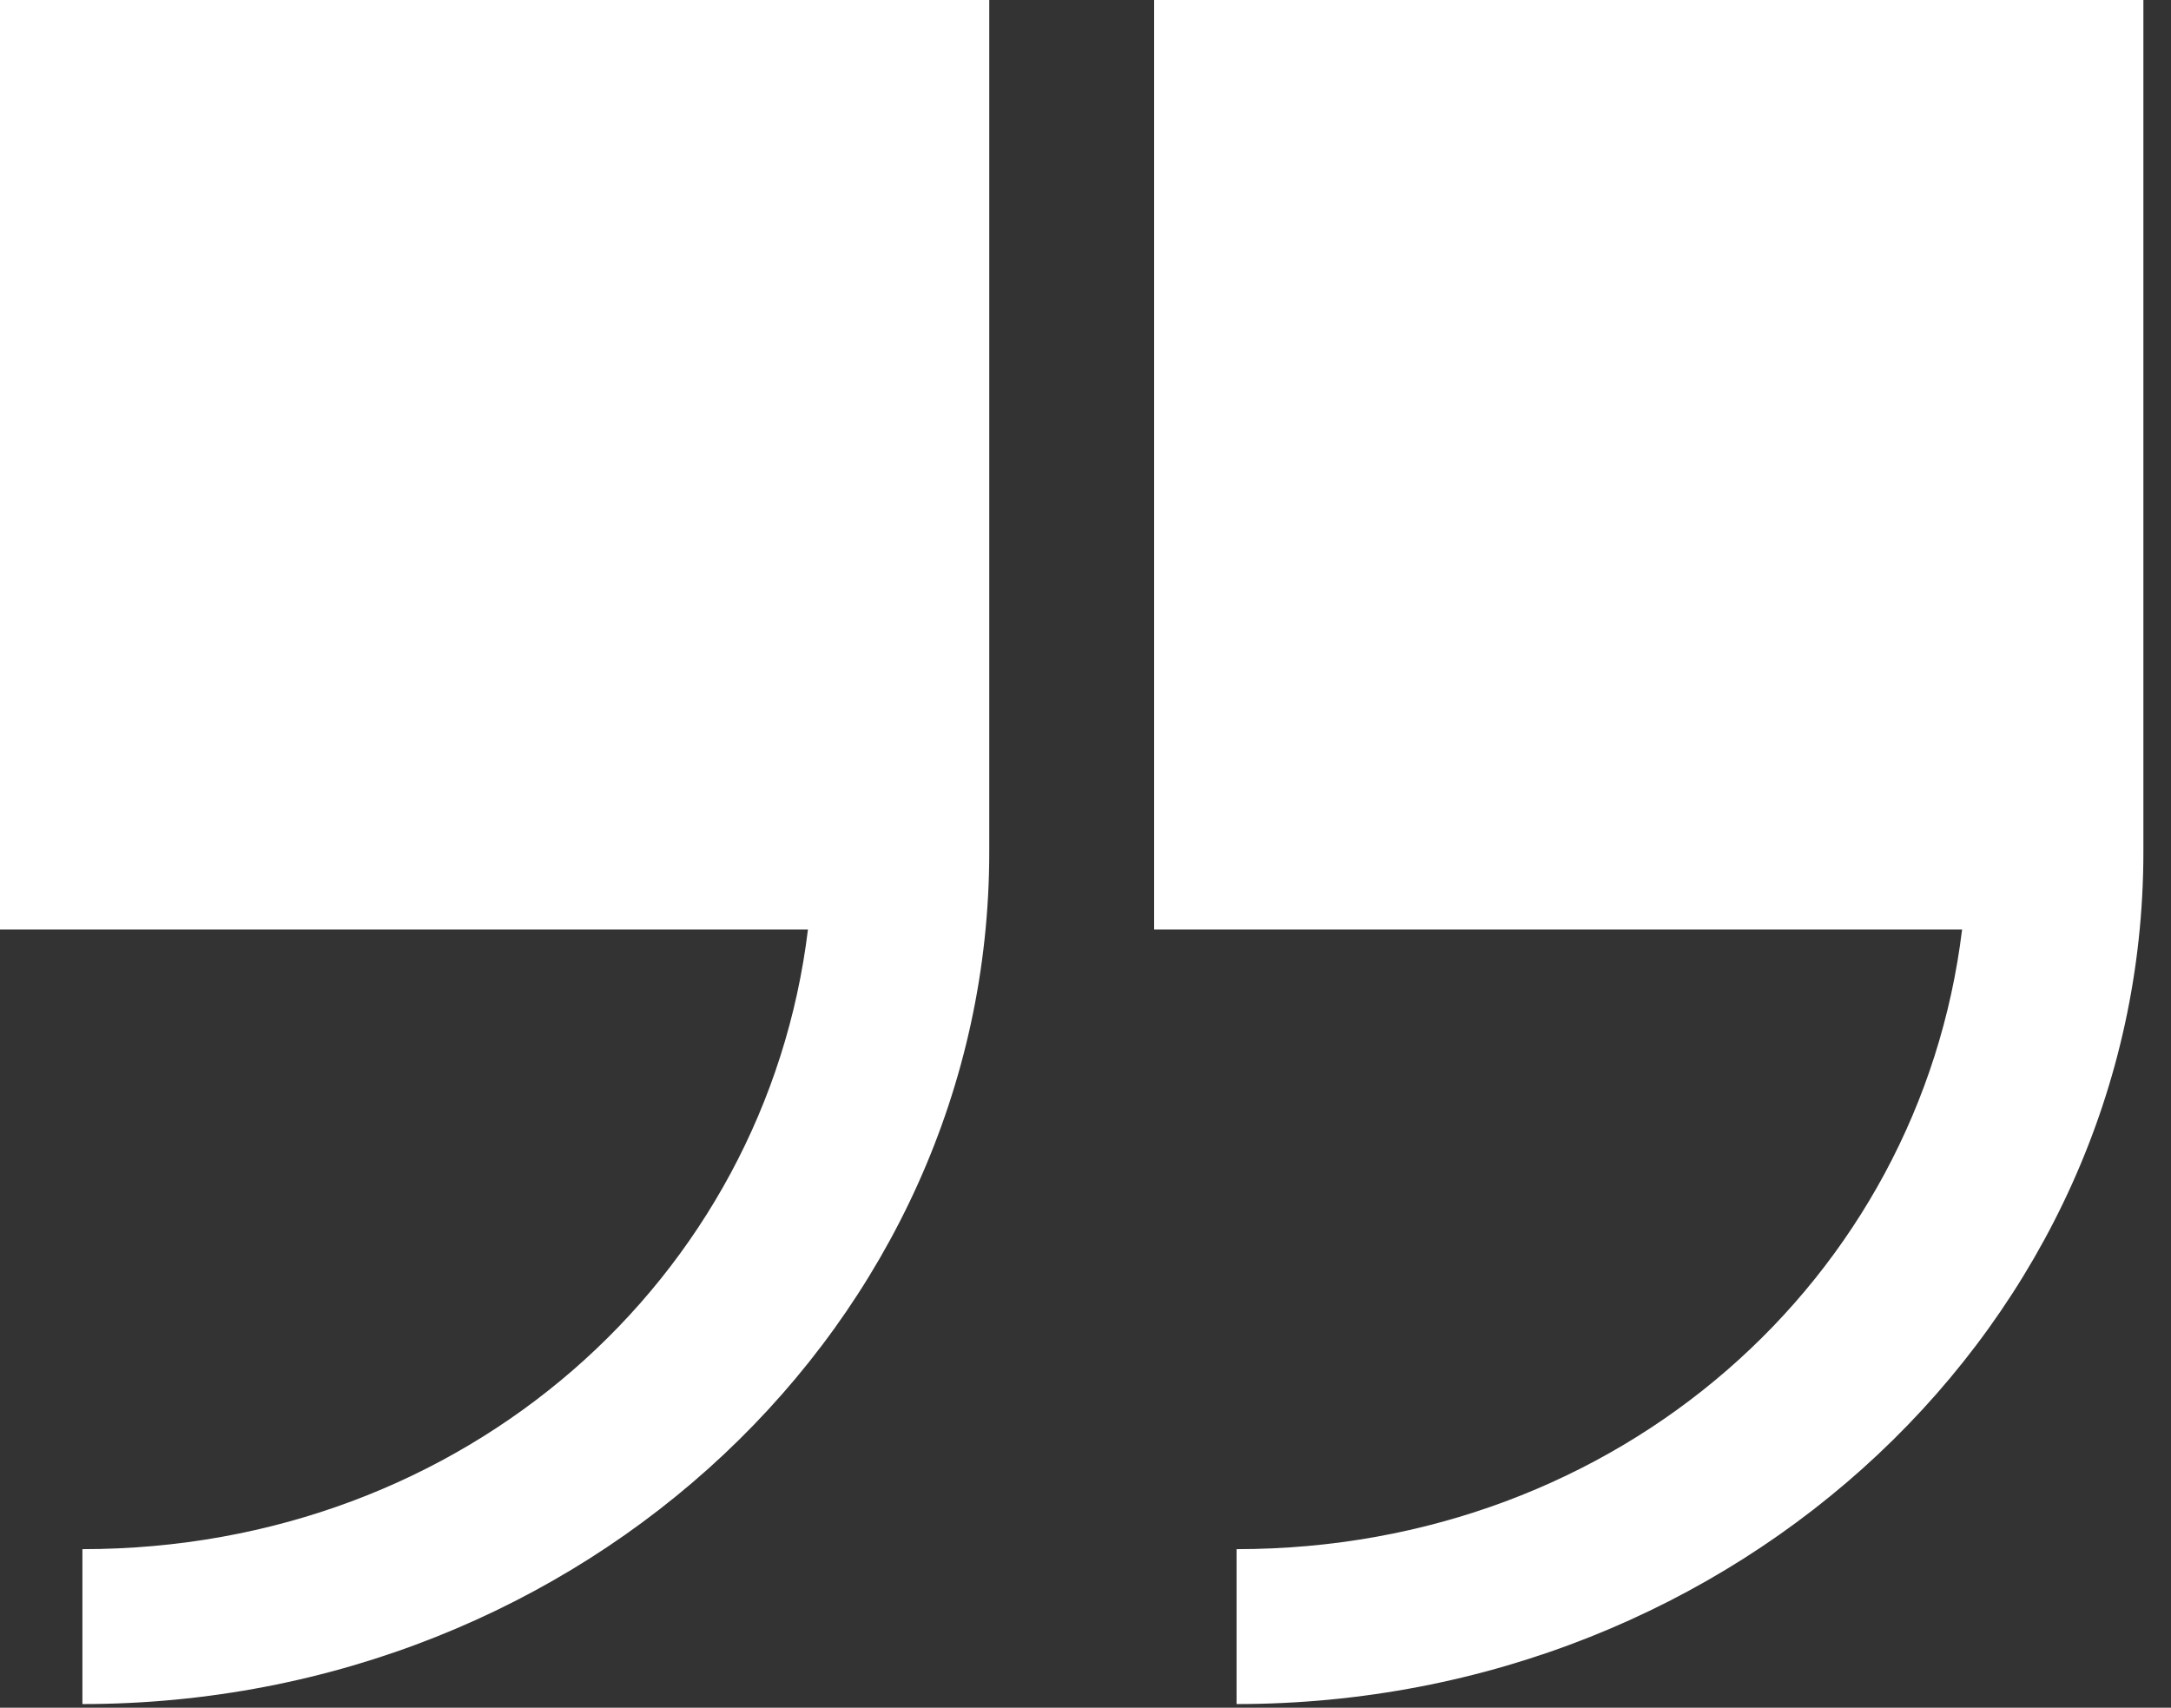
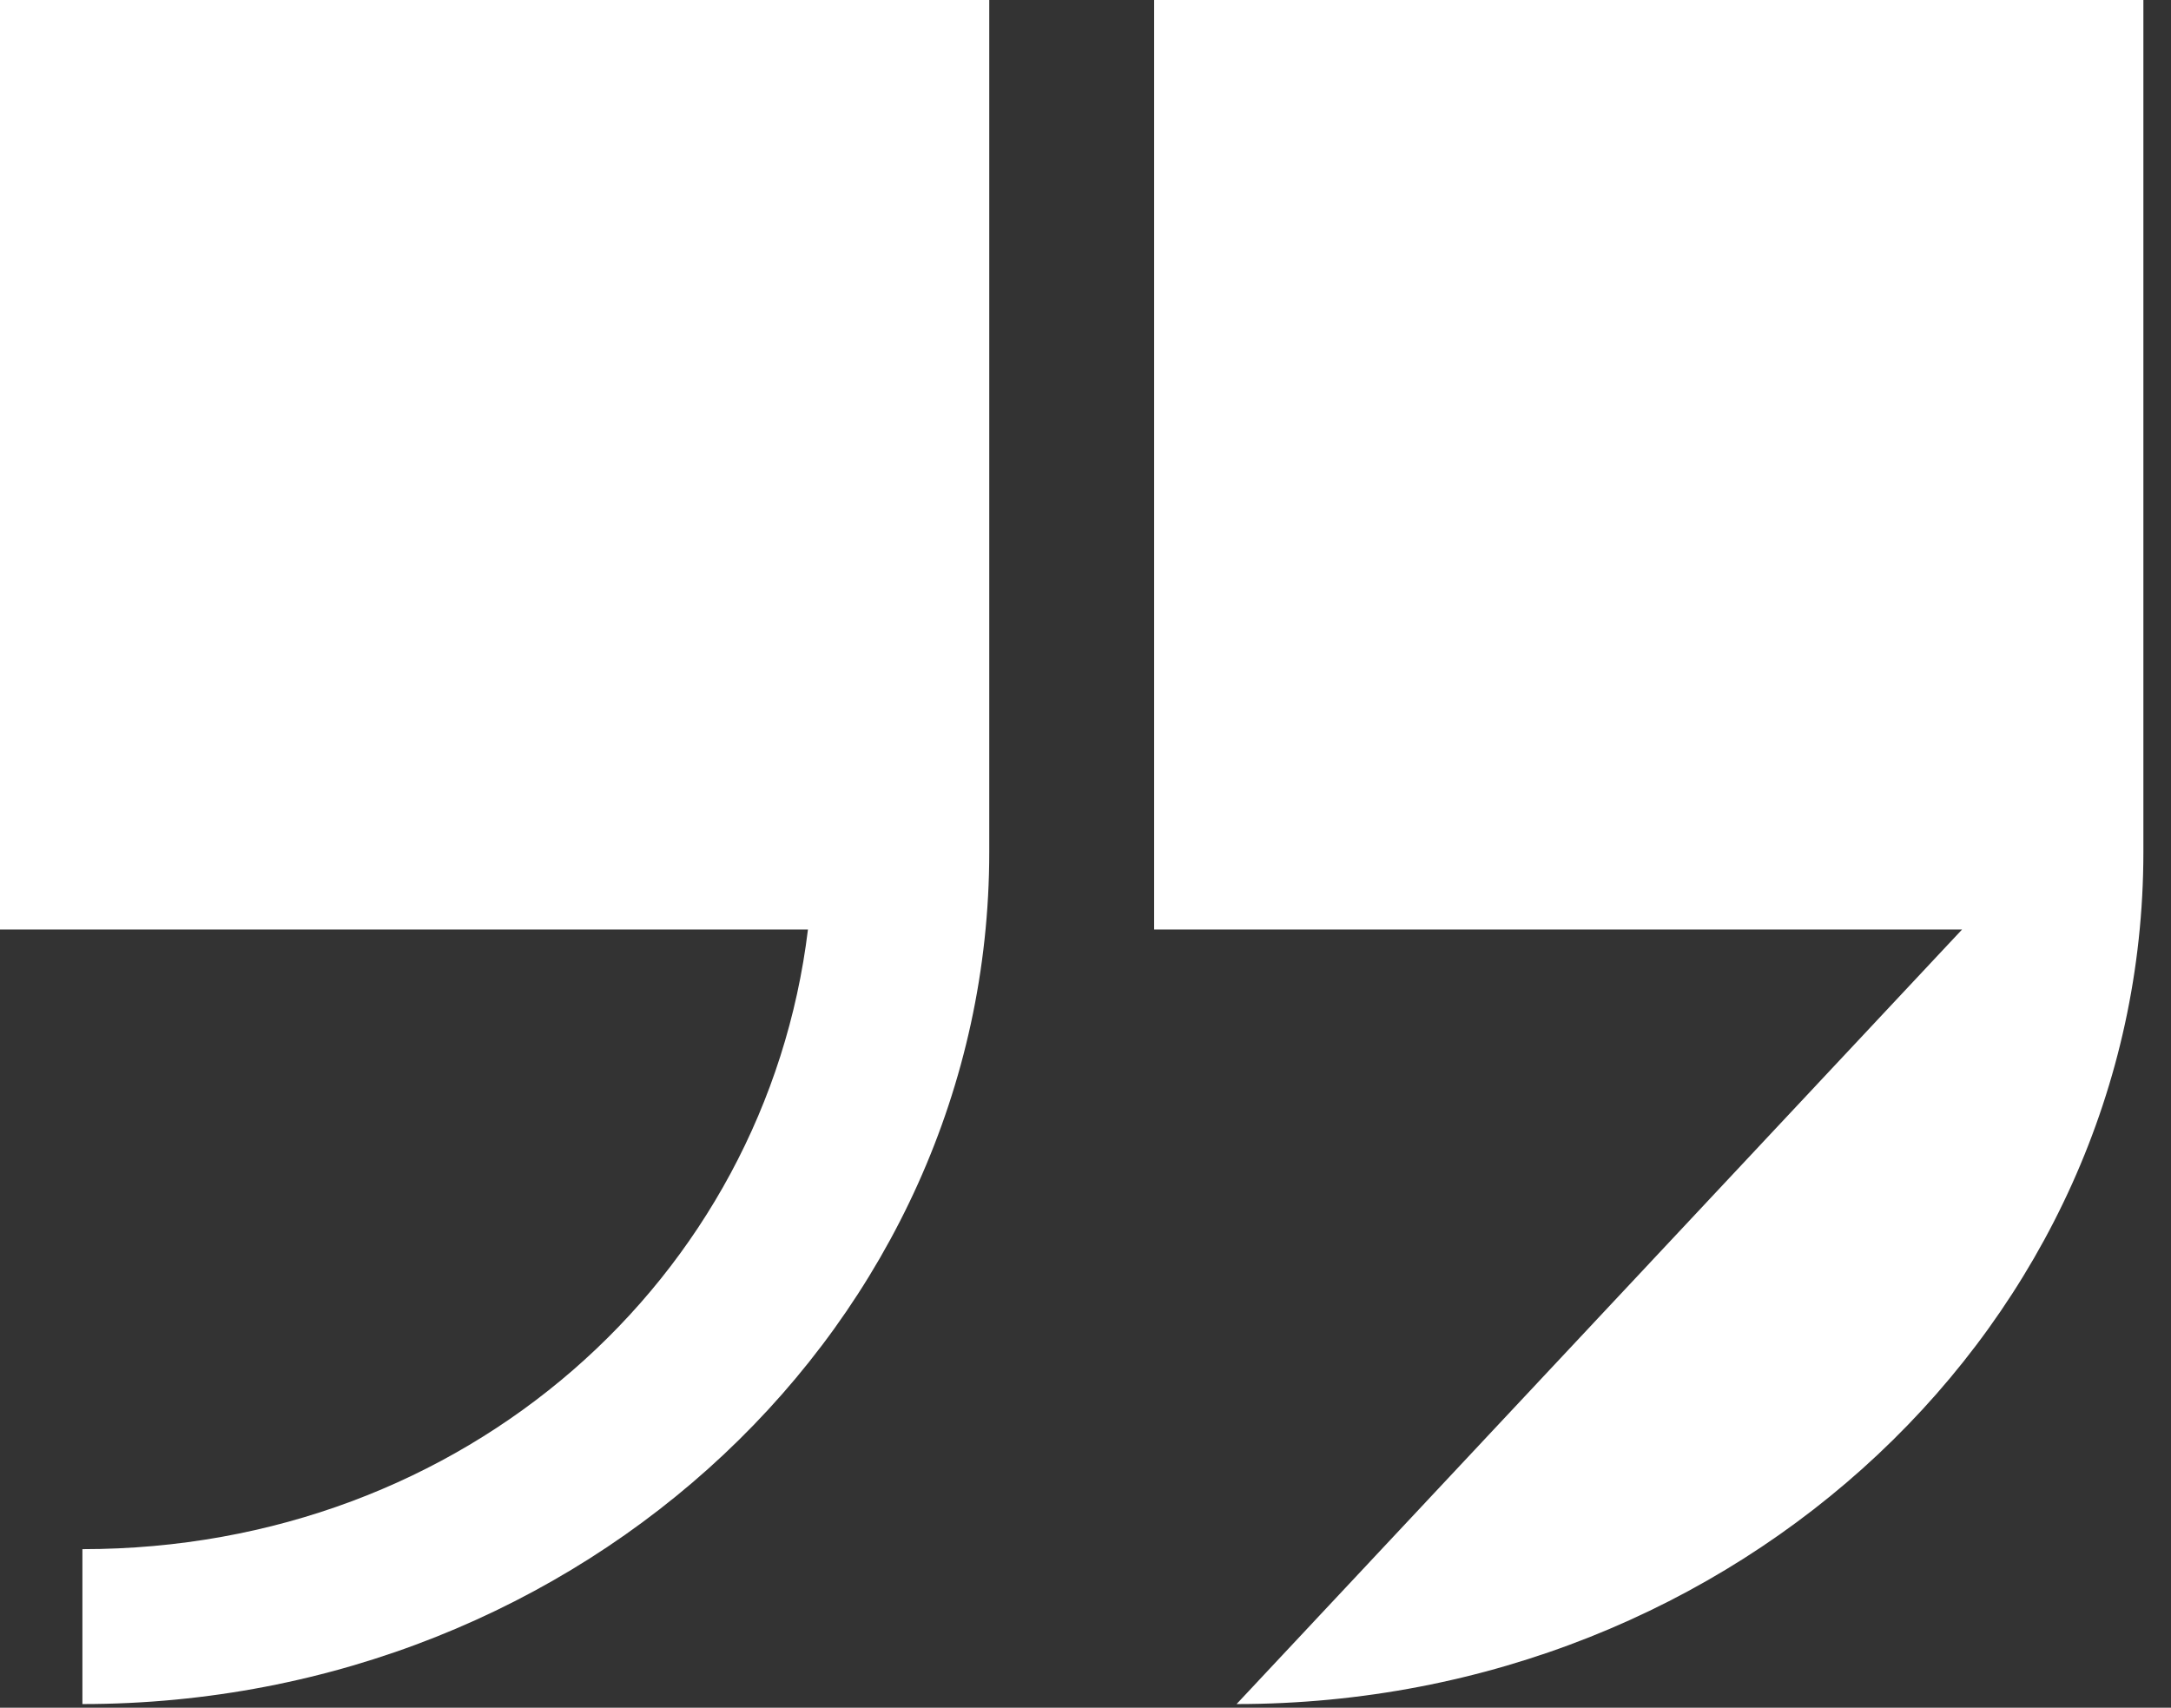
<svg xmlns="http://www.w3.org/2000/svg" width="75px" height="59px" viewBox="0 0 75 59" version="1.1">
  <rect x="0" y="0" width="75" height="59" fill="#333333" stroke="none" />
  <title>Quote</title>
  <desc>Created with Sketch.</desc>
  <g id="02_StoryTemplate" stroke="none" stroke-width="1" fill="none" fill-rule="evenodd">
    <g id="ANTM_StoryTemplate_1440_hover" transform="translate(-681, -1812)" fill="#FFFFFF" fill-rule="nonzero">
      <g id="Group-7" transform="translate(1, 1420)">
        <g id="Quote" transform="translate(680, 392)">
-           <path d="M31.327,1.11792057e-13 C14.021,1.11792057e-13 0,13.175 0,29.437 L0,58.874 L34.175,58.874 L34.175,26.761 L6.263,26.761 C7.726,14.716 18.091,5.352 31.327,5.352 L31.327,1.11792057e-13 Z M71.199,1.11792057e-13 C53.893,1.11792057e-13 39.871,13.175 39.871,29.437 L39.871,58.874 L74.047,58.874 L74.047,26.761 L46.134,26.761 C47.597,14.716 57.962,5.352 71.199,5.352 L71.199,1.11792057e-13 Z" id="Shape" transform="translate(37.023, 29.437) rotate(-180) translate(-37.023, -29.437) " />
+           <path d="M31.327,1.11792057e-13 C14.021,1.11792057e-13 0,13.175 0,29.437 L0,58.874 L34.175,58.874 L34.175,26.761 L6.263,26.761 L31.327,1.11792057e-13 Z M71.199,1.11792057e-13 C53.893,1.11792057e-13 39.871,13.175 39.871,29.437 L39.871,58.874 L74.047,58.874 L74.047,26.761 L46.134,26.761 C47.597,14.716 57.962,5.352 71.199,5.352 L71.199,1.11792057e-13 Z" id="Shape" transform="translate(37.023, 29.437) rotate(-180) translate(-37.023, -29.437) " />
        </g>
      </g>
    </g>
  </g>
</svg>